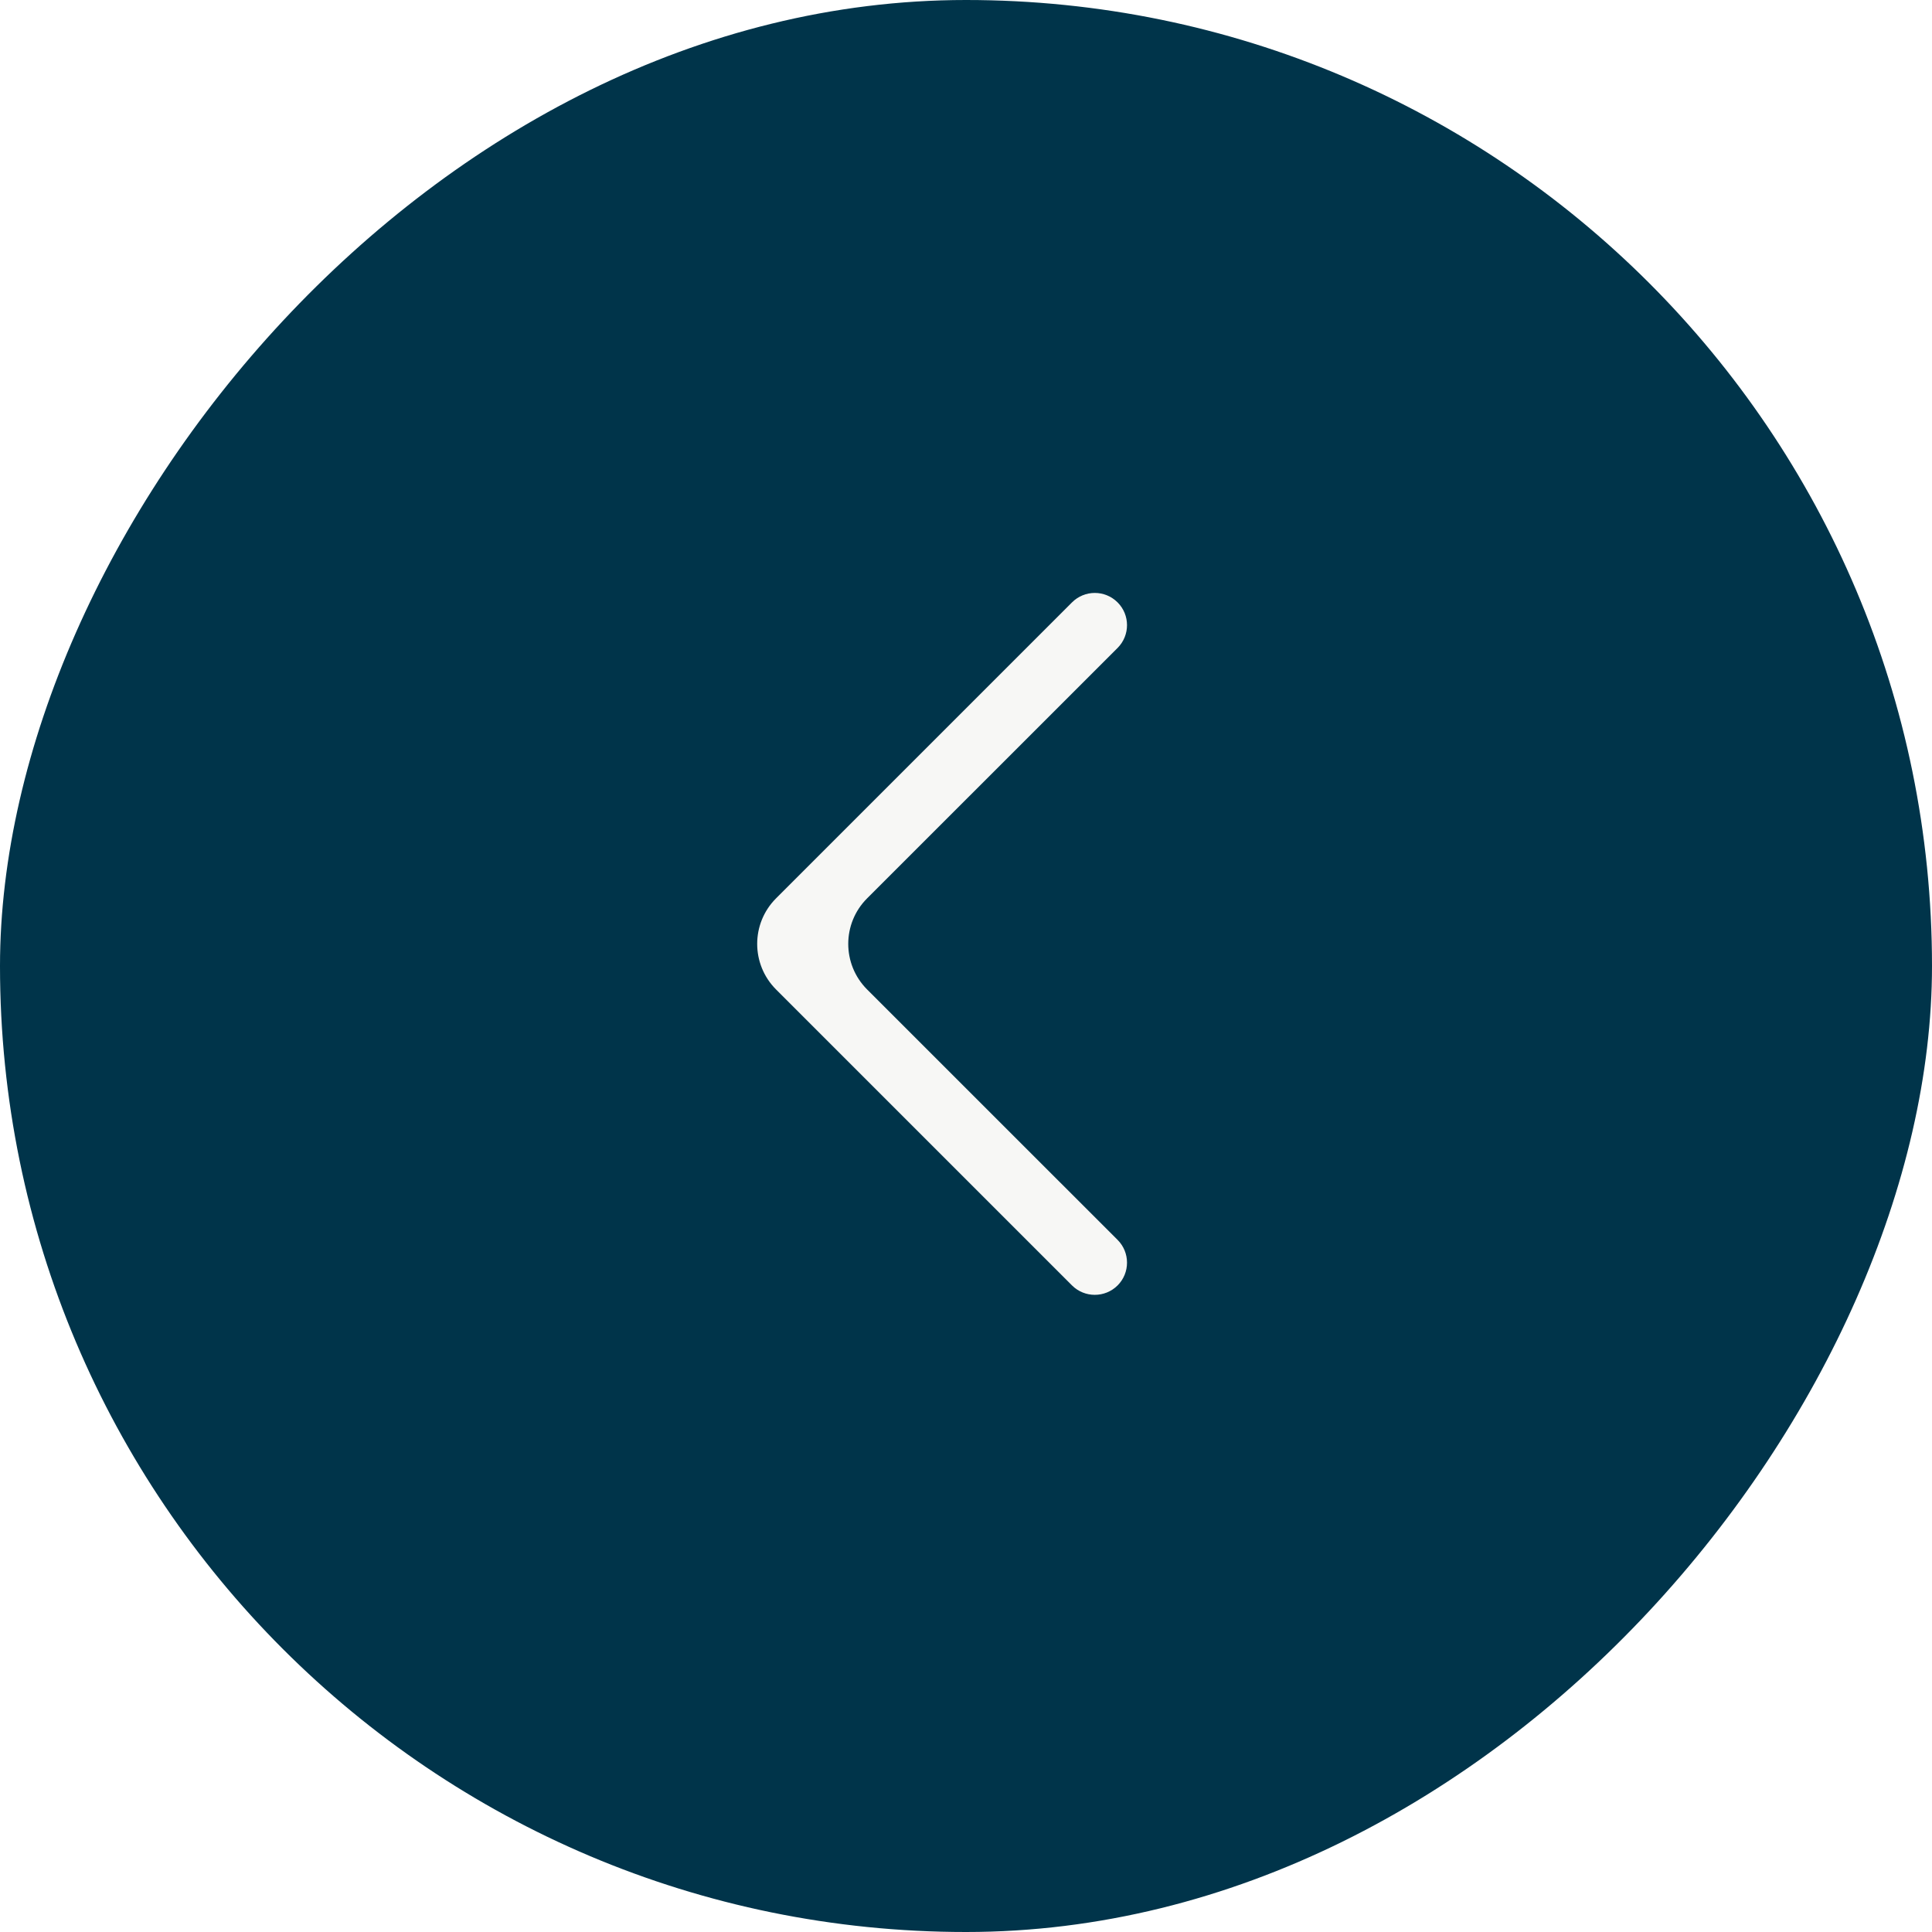
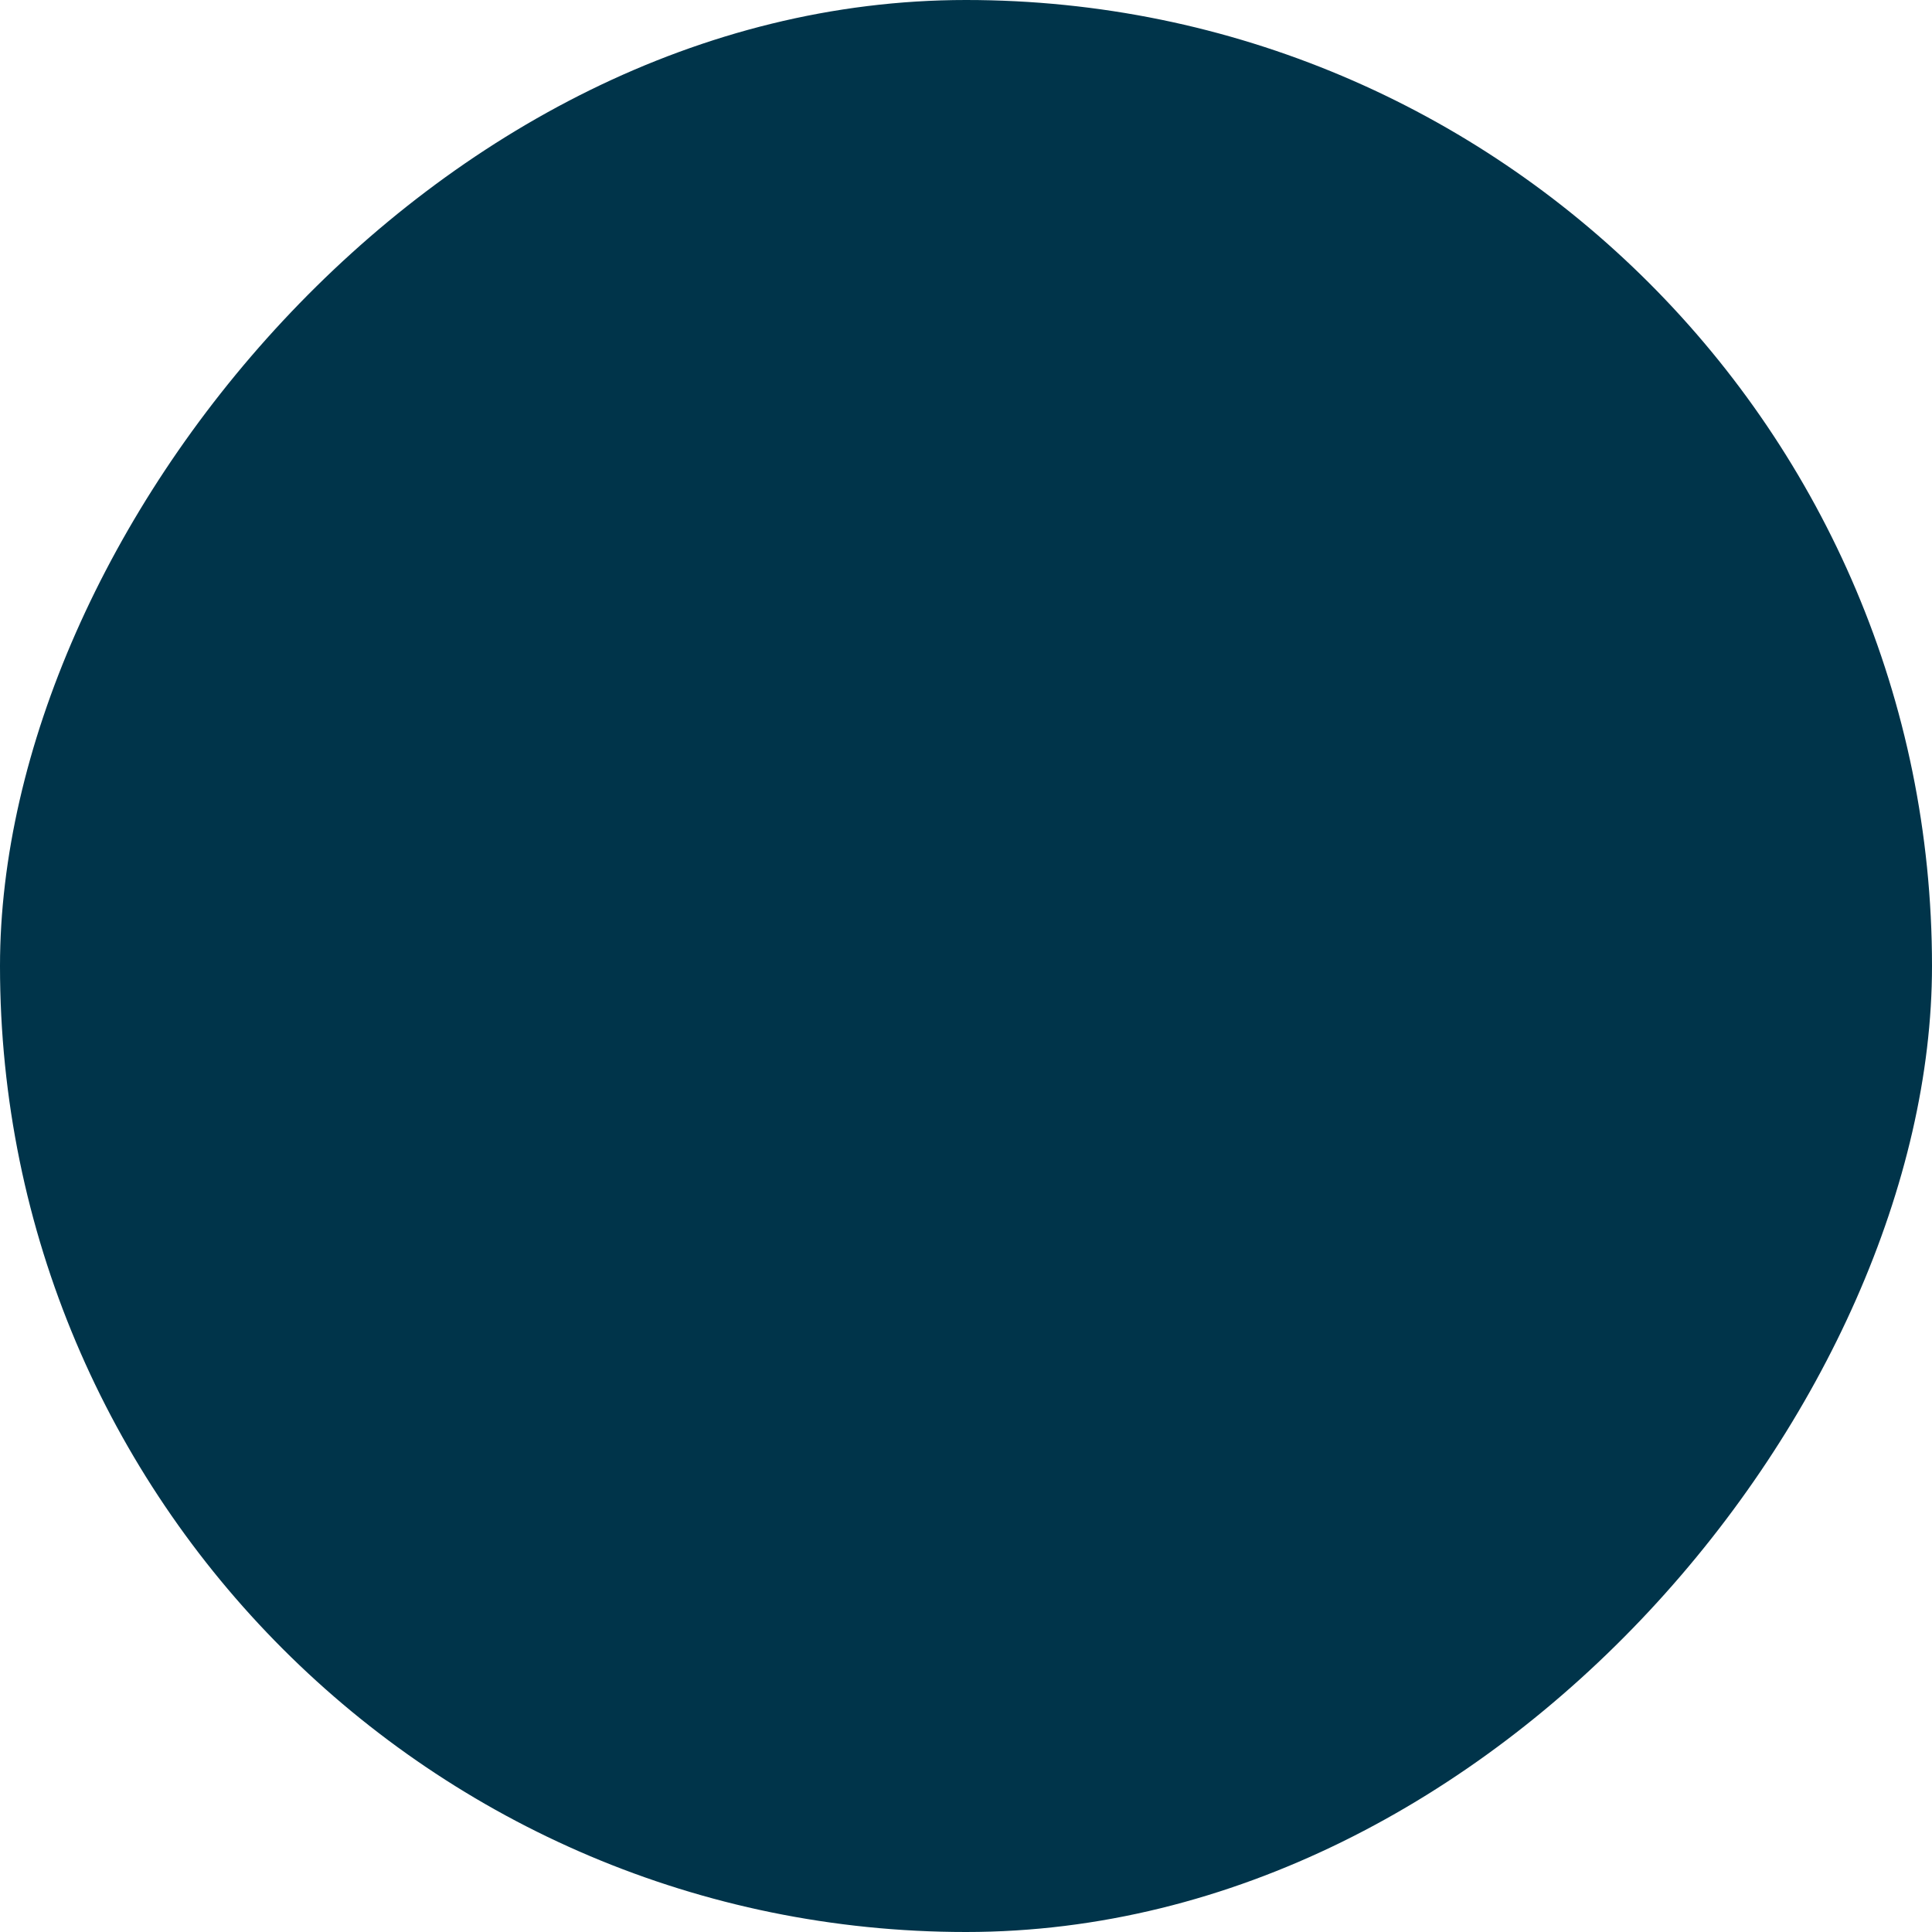
<svg xmlns="http://www.w3.org/2000/svg" width="30" height="30" viewBox="0 0 30 30" fill="none">
  <g filter="url(#filter0_b_156_559)">
    <rect width="30" height="30" rx="15" transform="matrix(-1 0 0 1 30 0)" fill="#00344A" />
-     <path d="M17.354 19.253C17.549 19.448 17.549 19.765 17.354 19.96C17.158 20.155 16.842 20.155 16.646 19.96L12.05 15.364C11.66 14.973 11.66 14.34 12.05 13.95L16.646 9.354C16.842 9.158 17.158 9.158 17.354 9.354C17.549 9.549 17.549 9.865 17.354 10.061L13.464 13.95C13.074 14.34 13.074 14.973 13.464 15.364L17.354 19.253Z" fill="#F7F7F5" />
  </g>
  <defs>
    <filter id="filter0_b_156_559" x="-100" y="-100" width="230" height="230" filterUnits="userSpaceOnUse" color-interpolation-filters="sRGB">
      <feFlood flood-opacity="0" result="BackgroundImageFix" />
      <feGaussianBlur in="BackgroundImageFix" stdDeviation="50" />
      <feComposite in2="SourceAlpha" operator="in" result="effect1_backgroundBlur_156_559" />
      <feBlend mode="normal" in="SourceGraphic" in2="effect1_backgroundBlur_156_559" result="shape" />
    </filter>
  </defs>
</svg>